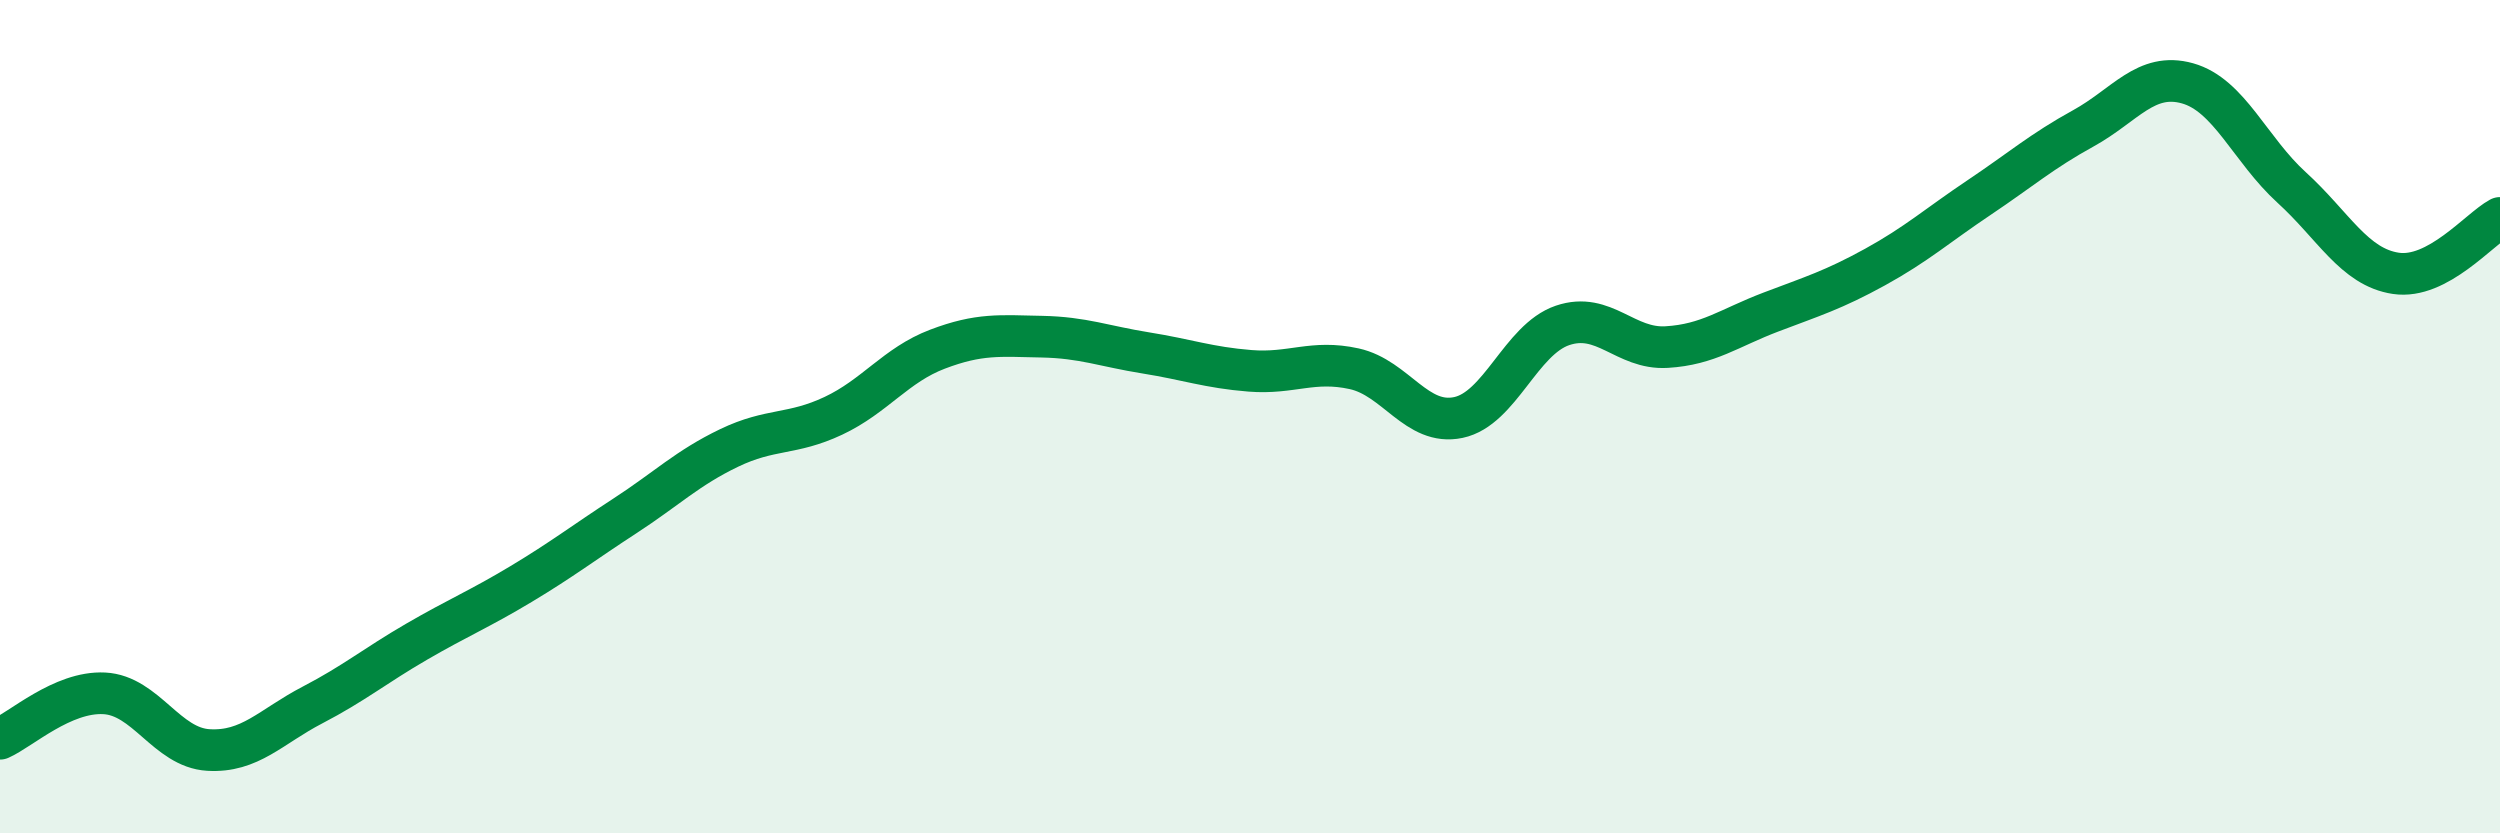
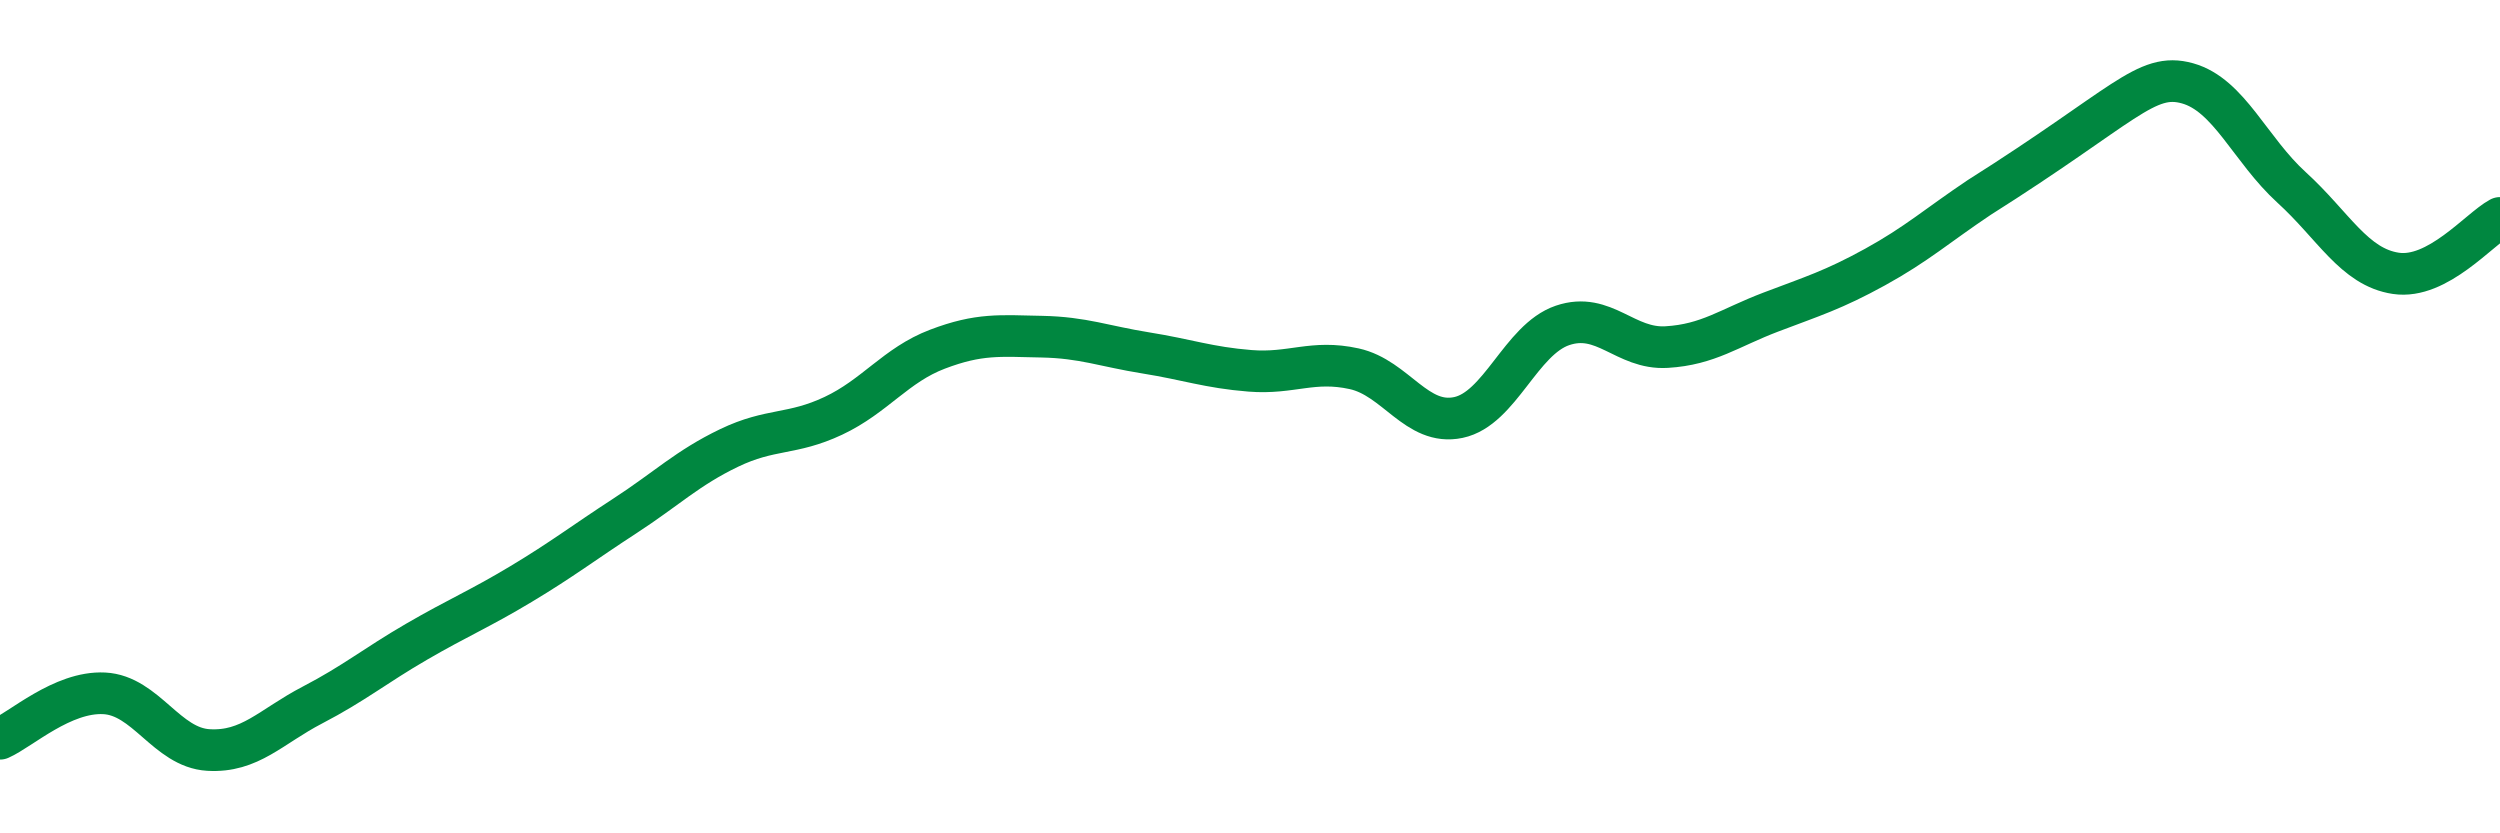
<svg xmlns="http://www.w3.org/2000/svg" width="60" height="20" viewBox="0 0 60 20">
-   <path d="M 0,17.73 C 0.5,17.51 1.5,16.59 2.5,16.64 C 3.5,16.69 4,17.94 5,18 C 6,18.06 6.5,17.44 7.5,16.92 C 8.5,16.4 9,15.98 10,15.4 C 11,14.82 11.5,14.62 12.5,14.02 C 13.5,13.42 14,13.03 15,12.38 C 16,11.73 16.5,11.23 17.5,10.75 C 18.5,10.27 19,10.45 20,9.98 C 21,9.51 21.5,8.76 22.5,8.38 C 23.5,8 24,8.06 25,8.08 C 26,8.1 26.5,8.31 27.5,8.47 C 28.5,8.63 29,8.82 30,8.9 C 31,8.98 31.5,8.63 32.5,8.85 C 33.5,9.07 34,10.23 35,10.02 C 36,9.81 36.5,8.15 37.5,7.81 C 38.5,7.47 39,8.39 40,8.33 C 41,8.27 41.5,7.87 42.5,7.49 C 43.5,7.11 44,6.96 45,6.41 C 46,5.86 46.5,5.41 47.5,4.74 C 48.5,4.07 49,3.63 50,3.08 C 51,2.53 51.5,1.72 52.5,2 C 53.5,2.28 54,3.59 55,4.5 C 56,5.41 56.5,6.41 57.5,6.56 C 58.5,6.71 59.5,5.5 60,5.23L60 20L0 20Z" fill="#008740" opacity="0.1" stroke-linecap="round" stroke-linejoin="round" />
-   <path d="M 0,17.73 C 0.5,17.51 1.5,16.59 2.5,16.64 C 3.5,16.69 4,17.94 5,18 C 6,18.06 6.5,17.44 7.5,16.92 C 8.5,16.4 9,15.98 10,15.4 C 11,14.82 11.5,14.62 12.5,14.02 C 13.5,13.42 14,13.03 15,12.38 C 16,11.73 16.5,11.23 17.5,10.75 C 18.5,10.27 19,10.45 20,9.98 C 21,9.51 21.5,8.76 22.5,8.38 C 23.5,8 24,8.06 25,8.08 C 26,8.1 26.5,8.31 27.5,8.47 C 28.5,8.63 29,8.82 30,8.9 C 31,8.98 31.5,8.63 32.5,8.85 C 33.5,9.07 34,10.23 35,10.02 C 36,9.81 36.5,8.15 37.5,7.81 C 38.5,7.47 39,8.39 40,8.33 C 41,8.27 41.5,7.87 42.5,7.49 C 43.5,7.11 44,6.96 45,6.41 C 46,5.86 46.5,5.41 47.5,4.74 C 48.5,4.07 49,3.63 50,3.08 C 51,2.53 51.5,1.72 52.5,2 C 53.5,2.28 54,3.59 55,4.5 C 56,5.41 56.5,6.41 57.5,6.56 C 58.5,6.71 59.5,5.5 60,5.23" stroke="#008740" stroke-width="1" fill="none" stroke-linecap="round" stroke-linejoin="round" />
+   <path d="M 0,17.73 C 0.5,17.51 1.5,16.59 2.5,16.64 C 3.5,16.69 4,17.94 5,18 C 6,18.06 6.5,17.44 7.5,16.92 C 8.5,16.4 9,15.98 10,15.4 C 11,14.82 11.5,14.62 12.5,14.02 C 13.5,13.42 14,13.03 15,12.38 C 16,11.73 16.5,11.23 17.5,10.75 C 18.5,10.27 19,10.45 20,9.98 C 21,9.51 21.5,8.76 22.5,8.38 C 23.5,8 24,8.06 25,8.08 C 26,8.1 26.5,8.31 27.5,8.47 C 28.5,8.63 29,8.82 30,8.9 C 31,8.98 31.5,8.63 32.5,8.85 C 33.5,9.07 34,10.23 35,10.02 C 36,9.81 36.5,8.15 37.5,7.81 C 38.5,7.47 39,8.39 40,8.33 C 41,8.27 41.5,7.87 42.5,7.49 C 43.5,7.11 44,6.96 45,6.41 C 46,5.86 46.5,5.41 47.5,4.74 C 51,2.53 51.5,1.72 52.5,2 C 53.5,2.28 54,3.59 55,4.5 C 56,5.41 56.5,6.41 57.5,6.56 C 58.5,6.71 59.5,5.5 60,5.23" stroke="#008740" stroke-width="1" fill="none" stroke-linecap="round" stroke-linejoin="round" />
</svg>